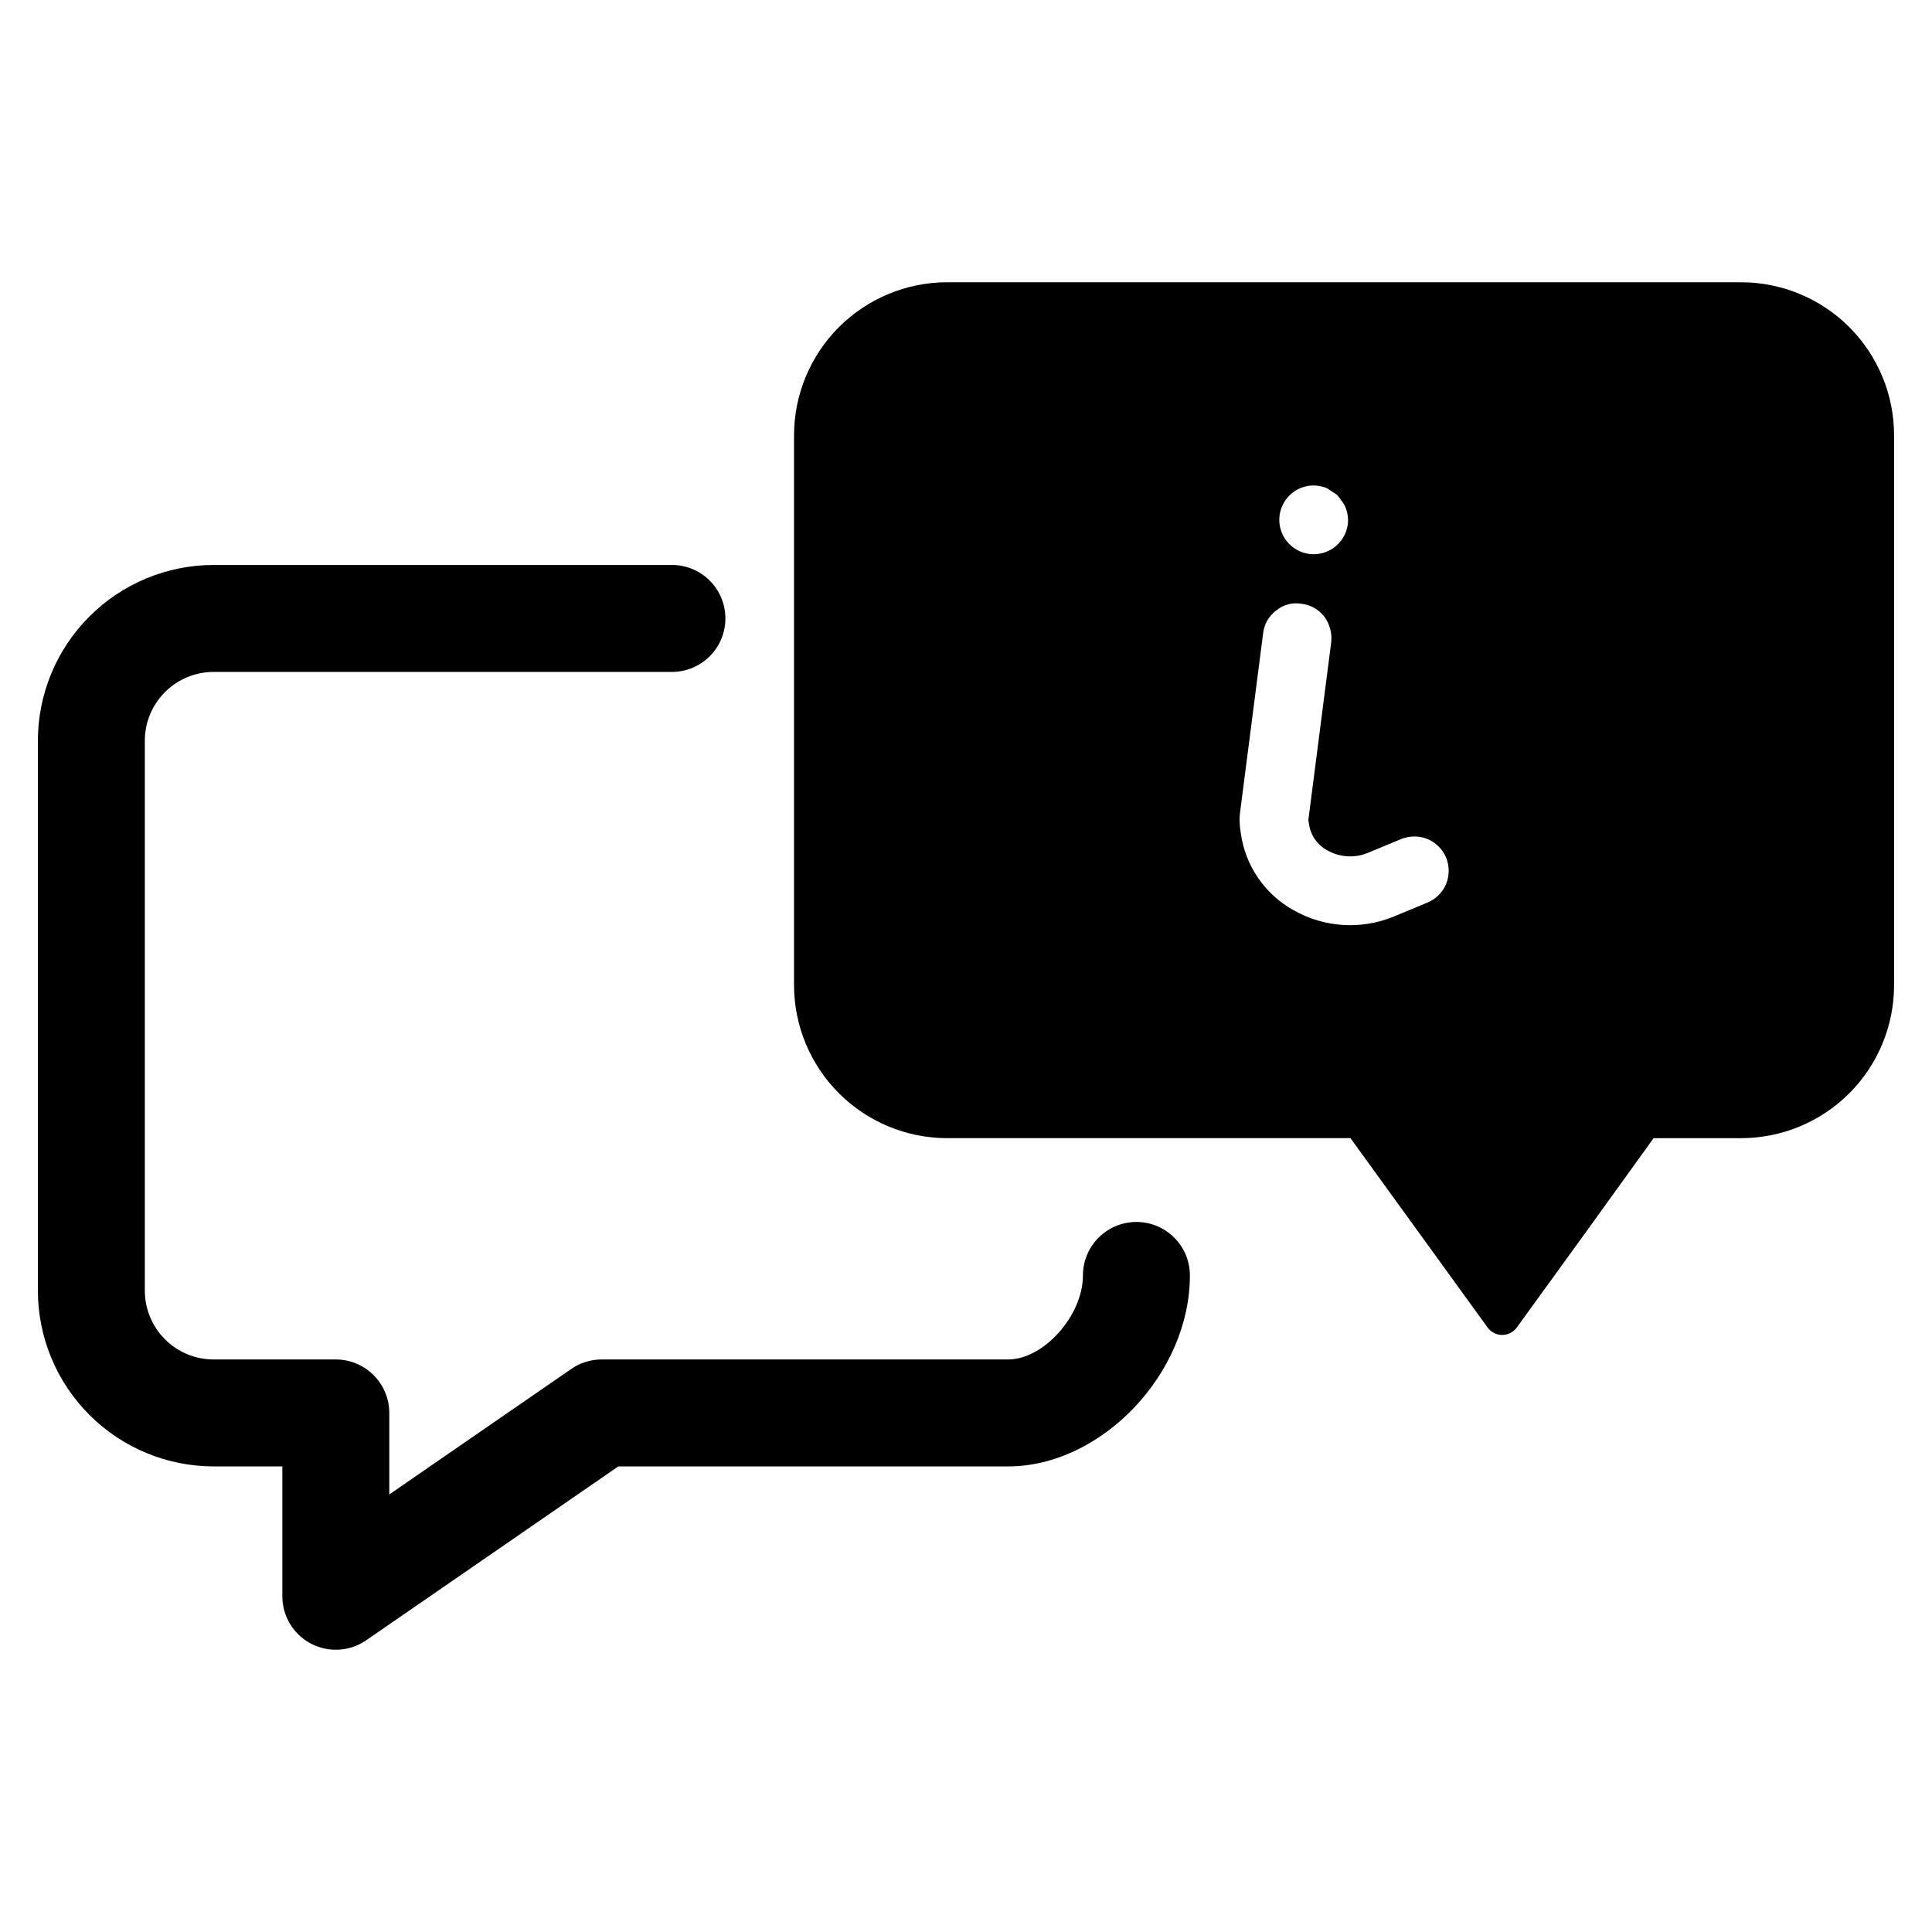
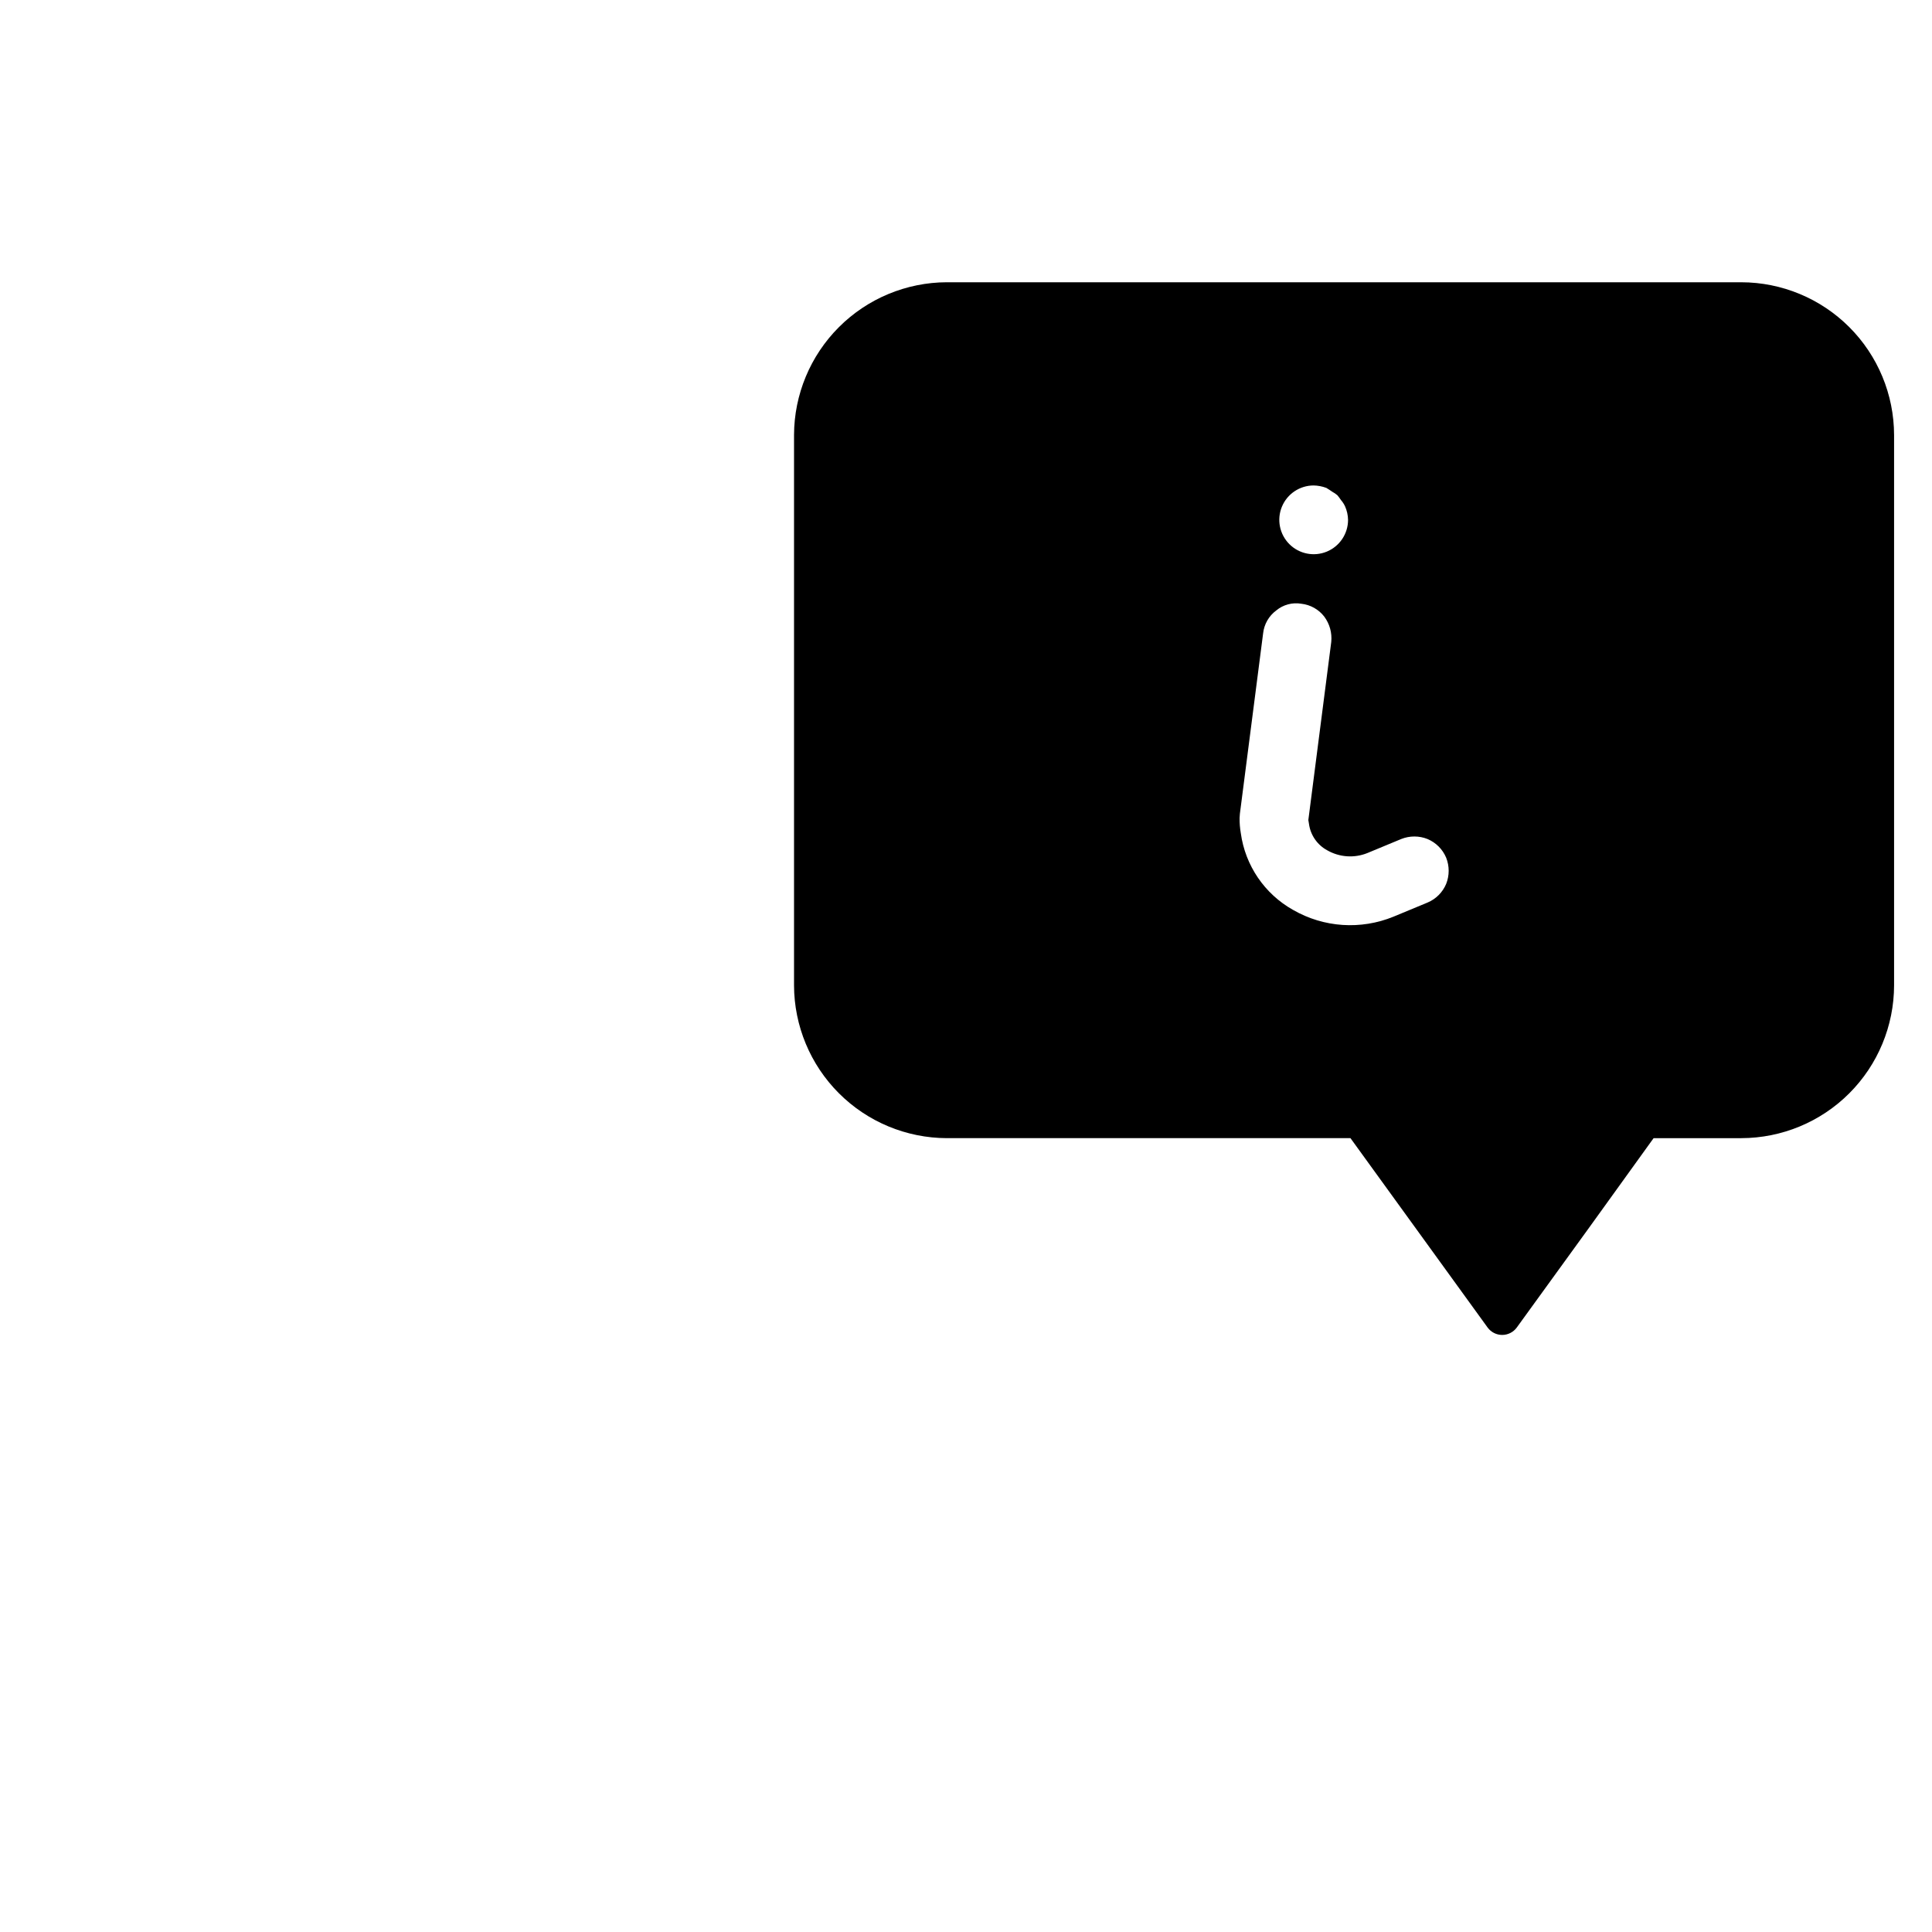
<svg xmlns="http://www.w3.org/2000/svg" fill="#000000" width="800px" height="800px" version="1.1" viewBox="144 144 512 512">
  <g>
-     <path d="m445.16 467.83c-7.824 0.012-14.164 6.352-14.172 14.172 0 10.613-10.383 22.27-19.84 22.27h-107.7c-2.875-0.004-5.684 0.871-8.047 2.508l-48.234 33.262v-21.598c-0.012-7.824-6.352-14.16-14.172-14.172h-32.395c-4.828-0.004-9.461-1.926-12.875-5.344-3.414-3.414-5.336-8.047-5.344-12.875v-145.77c0.004-4.828 1.926-9.461 5.344-12.875 3.414-3.418 8.047-5.34 12.875-5.344h121.47c7.824 0 14.168-6.344 14.168-14.172 0-7.824-6.344-14.172-14.168-14.172h-121.47c-12.344 0.016-24.18 4.926-32.906 13.656-8.73 8.727-13.641 20.562-13.656 32.906v145.77c0.016 12.344 4.926 24.18 13.656 32.91 8.727 8.727 20.562 13.637 32.906 13.652h18.223v34.418-0.004c0 5.269 2.918 10.102 7.582 12.551 4.664 2.445 10.301 2.106 14.637-0.883l66.82-46.082h103.29c24.77 0 48.184-24.594 48.184-50.613-0.008-7.82-6.348-14.16-14.168-14.172z" />
    <path d="m605.47 218.8h-210.55c-10.73 0.031-21.012 4.309-28.598 11.895-7.586 7.586-11.863 17.867-11.895 28.594v145.84c0.031 10.73 4.309 21.012 11.895 28.598 7.586 7.586 17.867 11.863 28.598 11.895h106.97l36.359 50.207c0.902 1.219 2.328 1.941 3.848 1.941 1.516 0 2.945-0.723 3.848-1.941l18.949-26.156 16.277-22.594 1.055-1.457h23.242-0.004c10.73-0.02 21.02-4.289 28.609-11.879 7.59-7.59 11.859-17.879 11.879-28.613v-145.84c-0.02-10.73-4.289-21.02-11.879-28.609-7.59-7.59-17.879-11.863-28.609-11.879zm-113.37 53.852c1.16 0.02 2.312 0.238 3.398 0.648 0.566 0.324 1.133 0.73 1.621 1.055v-0.004c0.461 0.25 0.898 0.551 1.297 0.891 0.348 0.414 0.672 0.844 0.969 1.297 0.426 0.488 0.781 1.031 1.055 1.617 0.516 1.148 0.789 2.391 0.809 3.644-0.016 3.68-2.242 6.984-5.641 8.387-3.402 1.398-7.312 0.617-9.91-1.984-2.602-2.602-3.383-6.508-1.984-9.91 1.402-3.398 4.707-5.625 8.387-5.641zm35.145 105.6c-0.938 2.231-2.711 4.004-4.941 4.938l-8.988 3.727c-8.68 3.559-18.516 2.902-26.641-1.781-7.547-4.234-12.672-11.758-13.848-20.328-0.23-1.336-0.34-2.691-0.324-4.047l0.082-1.133 6.152-47.777c0.262-2.426 1.523-4.629 3.481-6.074 1.852-1.535 4.273-2.184 6.641-1.781 2.402 0.262 4.594 1.488 6.074 3.398 1.441 1.93 2.106 4.328 1.863 6.723l-6.074 47.211c0.082 0.242 0.082 0.648 0.164 0.973 0.391 2.992 2.199 5.613 4.856 7.043 3.242 1.848 7.148 2.117 10.609 0.73l8.988-3.727c2.238-0.891 4.731-0.891 6.965 0 2.231 0.938 4.004 2.711 4.941 4.941 0.891 2.234 0.891 4.727 0 6.965z" />
  </g>
</svg>